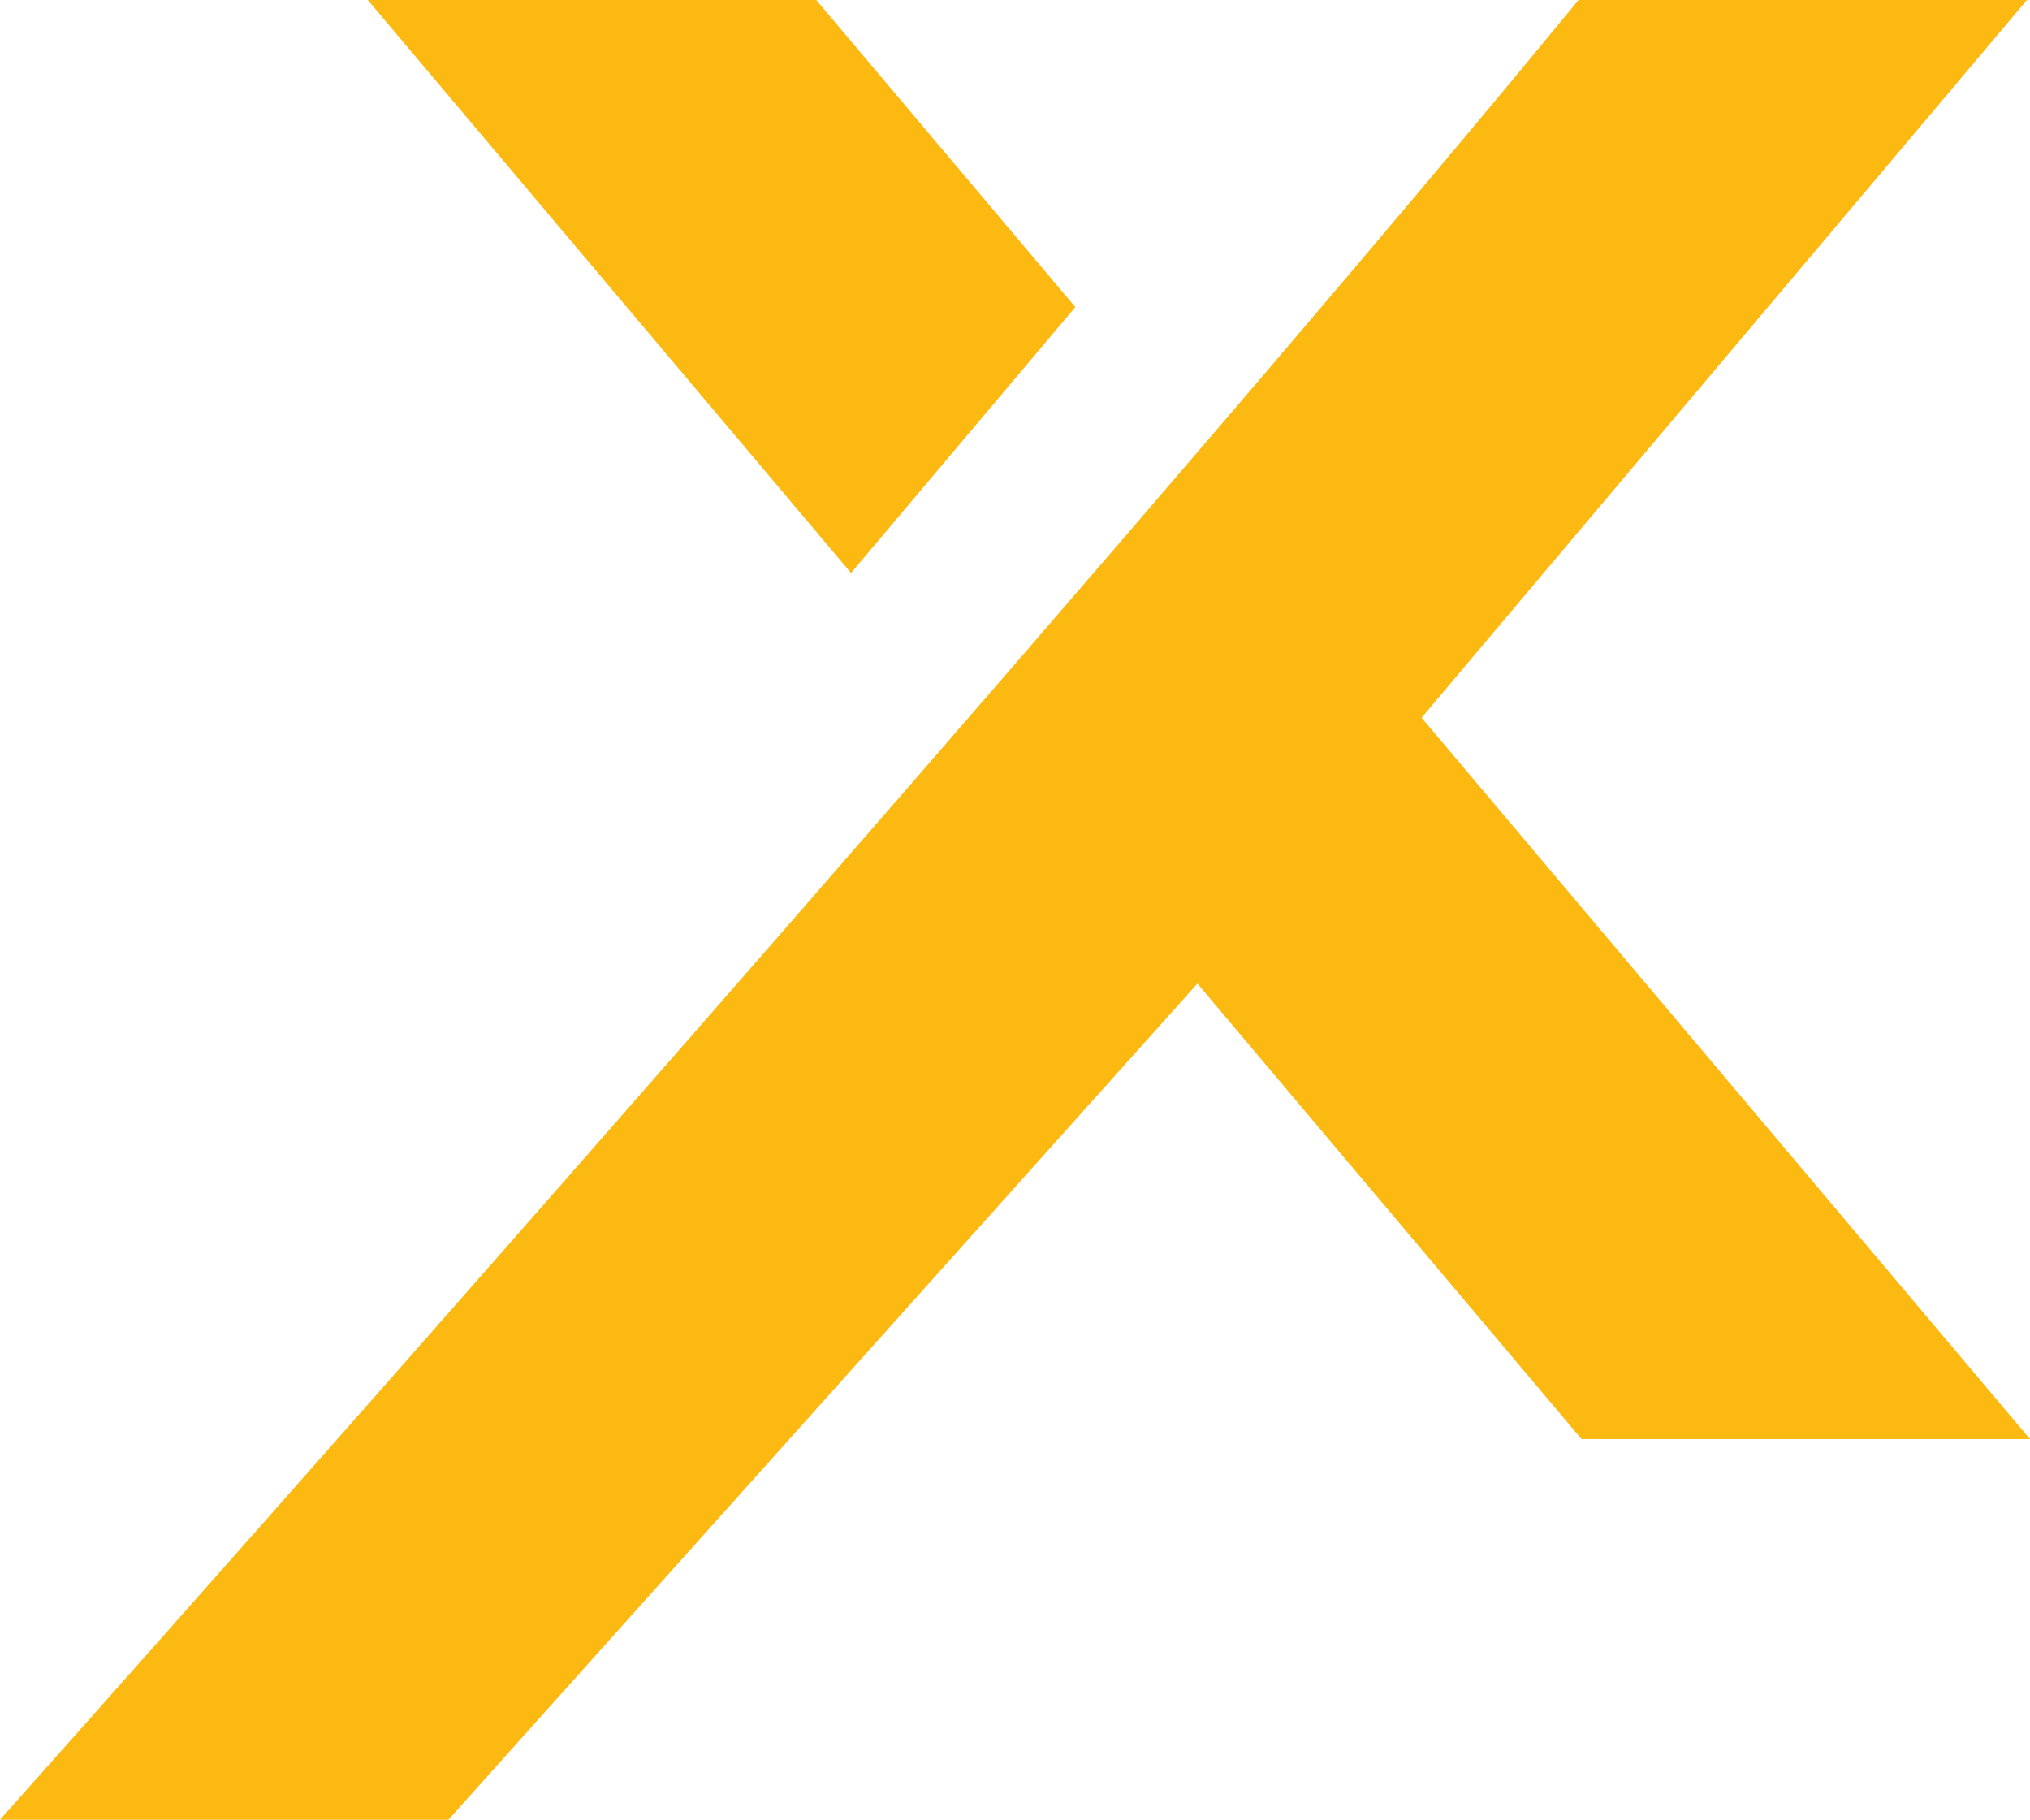
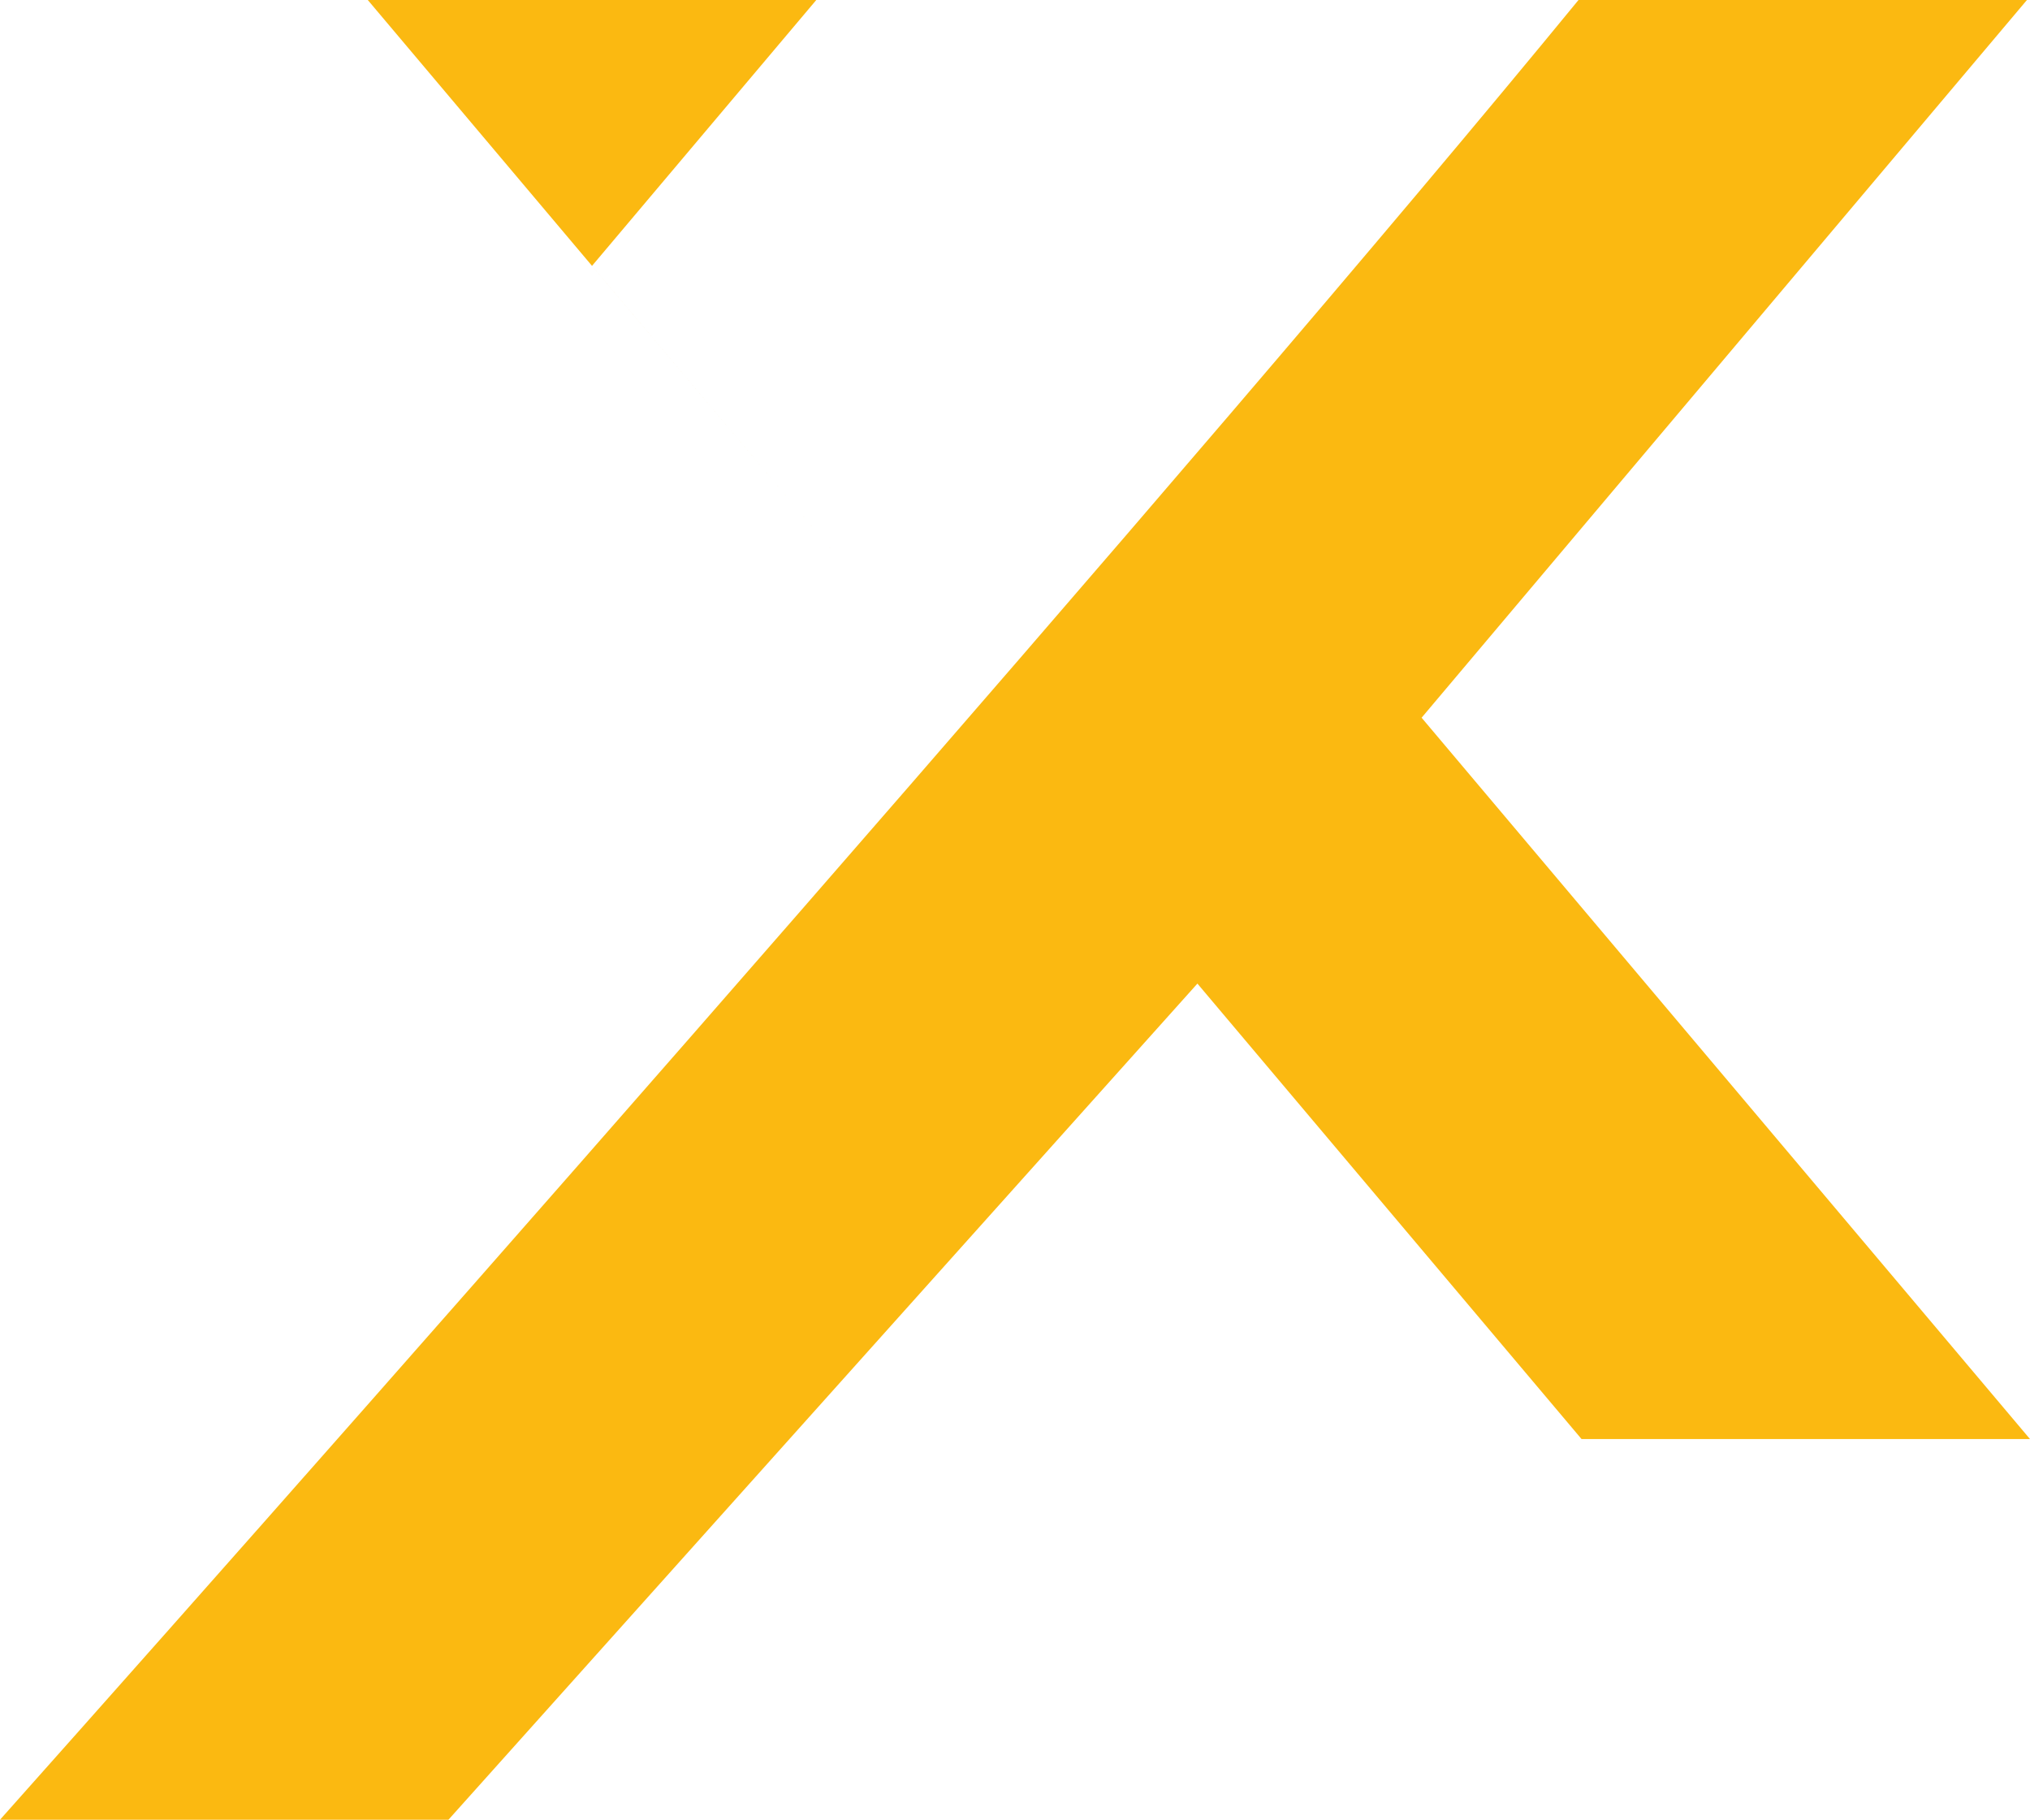
<svg xmlns="http://www.w3.org/2000/svg" id="Camada_2" data-name="Camada 2" viewBox="0 0 1279.97 1147.2">
  <defs>
    <style>
      .cls-1 {
        fill: #fbb911;
      }
    </style>
  </defs>
  <g id="Layer_1" data-name="Layer 1">
-     <path class="cls-1" d="M1279.97,907.2h-282.77l-242.2-287.13-472.24,527.13H0C255.62,860.33,757.4,290.2,995.29,0h282.75l-381.68,452.46,383.6,454.74ZM536.6,361.21L231.9,0h282.79l163.33,193.6c-46.91,55.6-94.42,111.92-141.41,167.61Z" />
+     <path class="cls-1" d="M1279.97,907.2h-282.77l-242.2-287.13-472.24,527.13H0C255.62,860.33,757.4,290.2,995.29,0h282.75l-381.68,452.46,383.6,454.74ZM536.6,361.21L231.9,0h282.79c-46.91,55.6-94.42,111.92-141.41,167.61Z" />
  </g>
</svg>